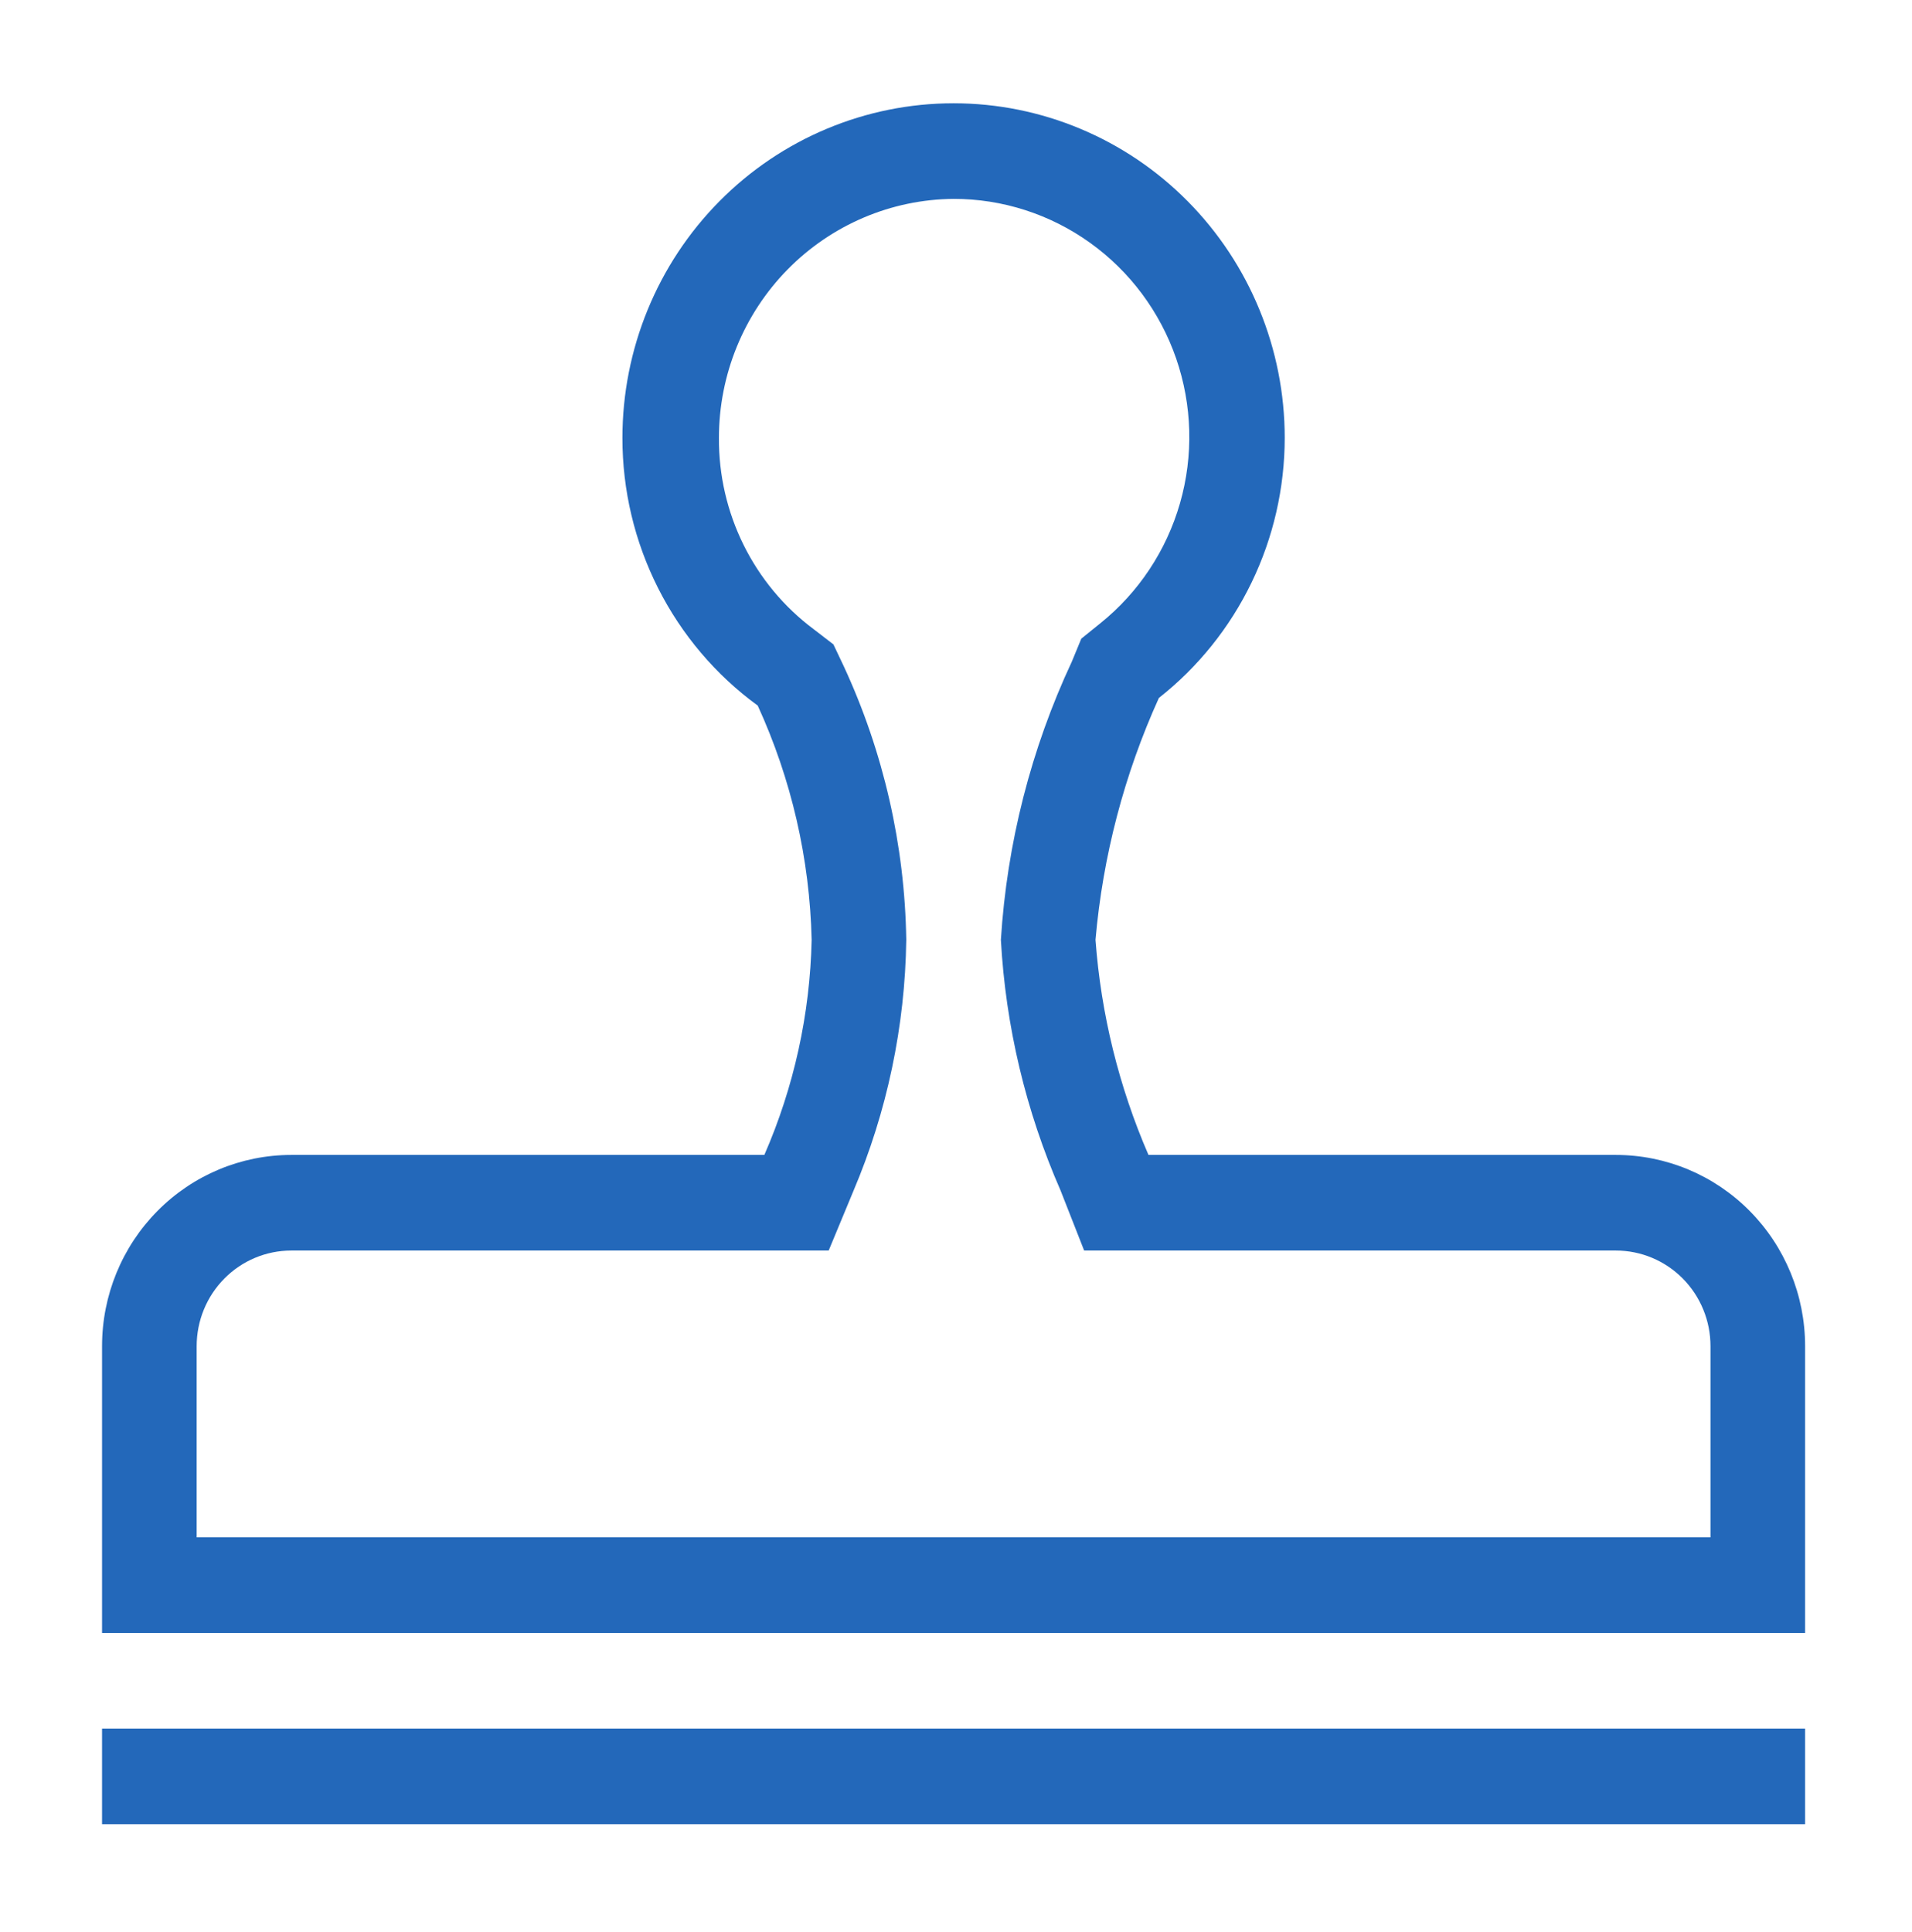
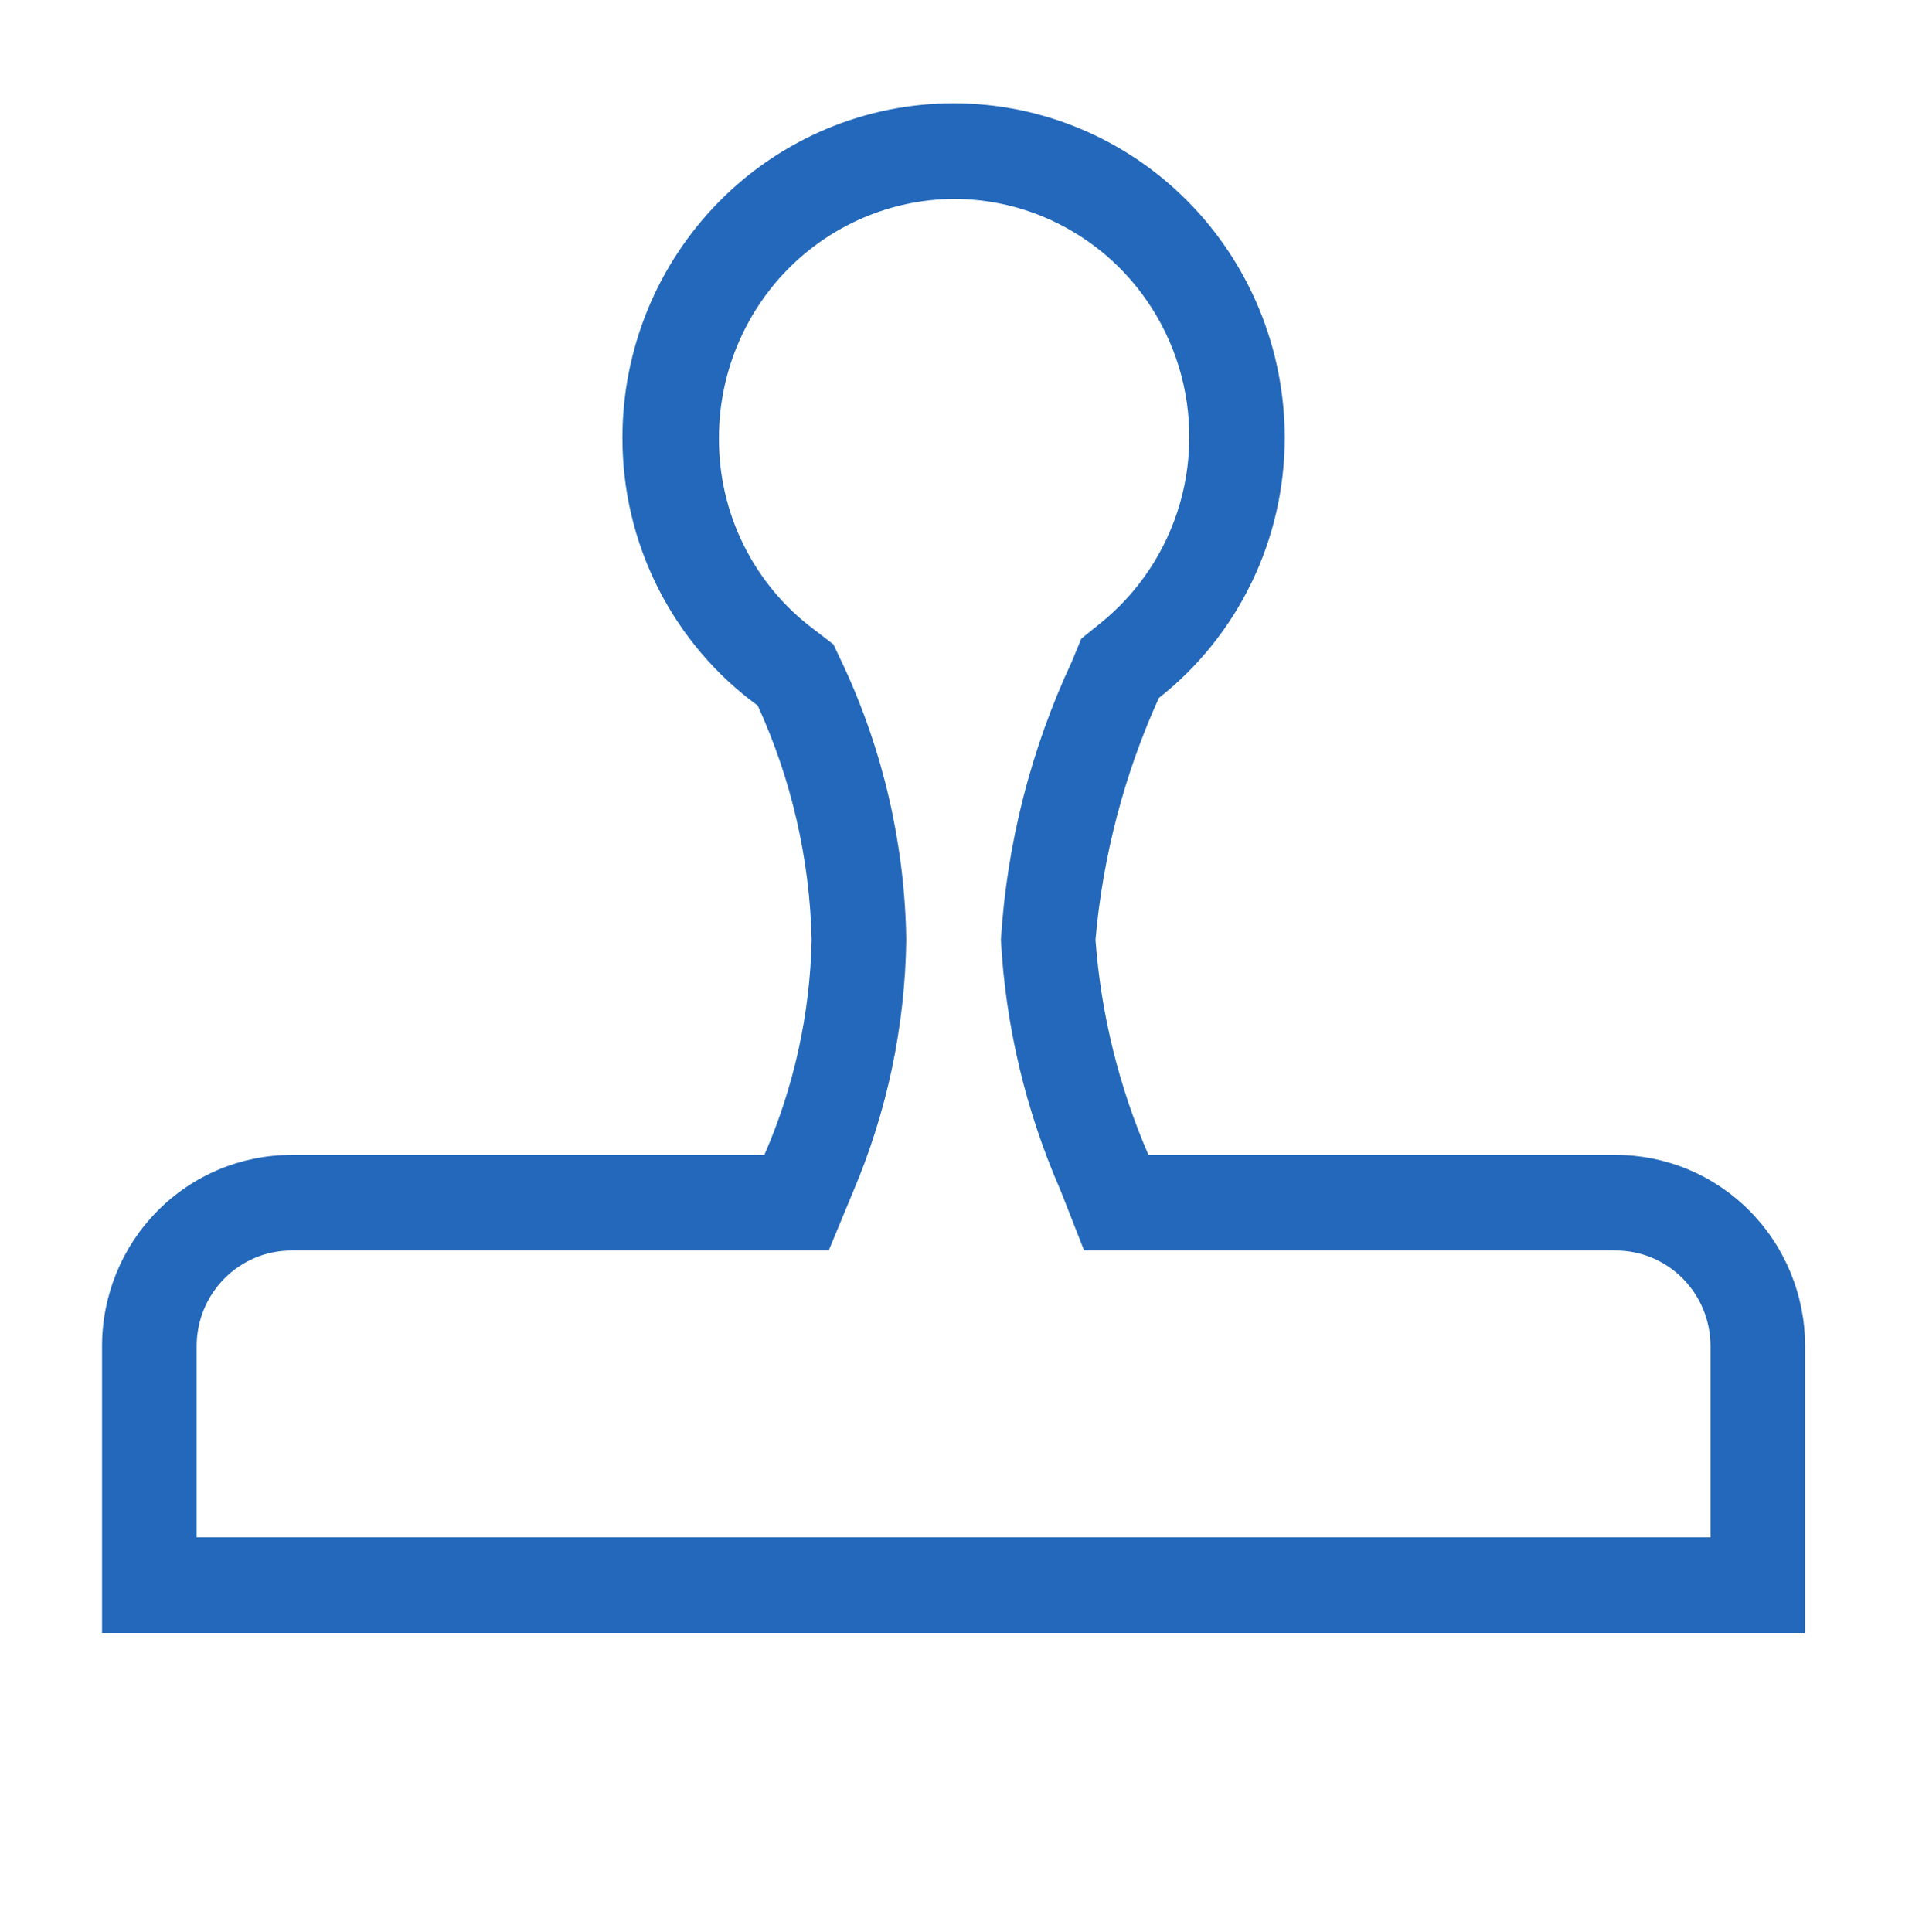
<svg xmlns="http://www.w3.org/2000/svg" width="97" height="98" viewBox="0 0 97 98" fill="none">
-   <path d="M91.577 87.689H5.177V92.539H91.577V87.689Z" fill="#2368BA" />
  <path d="M48.377 10.089C50.858 10.087 53.278 10.866 55.301 12.317C57.324 13.767 58.851 15.818 59.669 18.185C60.486 20.552 60.555 23.117 59.865 25.525C59.174 27.933 57.76 30.064 55.817 31.623L54.857 32.399L54.377 33.563C52.305 37.995 51.084 42.784 50.777 47.676C51.018 52.062 52.043 56.367 53.801 60.383L55.001 63.439H81.977C83.25 63.439 84.471 63.95 85.371 64.859C86.271 65.769 86.777 67.003 86.777 68.289V77.989H9.977V68.289C9.977 67.003 10.482 65.769 11.383 64.859C12.283 63.95 13.504 63.439 14.777 63.439H42.041L43.289 60.432C45.003 56.399 45.916 52.065 45.977 47.676C45.903 42.879 44.823 38.151 42.809 33.805L42.281 32.69L41.273 31.914C39.774 30.793 38.558 29.33 37.724 27.644C36.89 25.959 36.461 24.098 36.473 22.214C36.473 19.015 37.724 15.945 39.953 13.674C42.183 11.403 45.211 10.114 48.377 10.089ZM48.377 5.239C43.921 5.239 39.648 7.027 36.497 10.211C33.347 13.394 31.577 17.712 31.577 22.214C31.574 24.865 32.195 27.479 33.389 29.84C34.582 32.201 36.314 34.242 38.441 35.794C40.149 39.523 41.081 43.568 41.177 47.676C41.096 51.438 40.28 55.147 38.777 58.589H14.777C12.231 58.589 9.789 59.611 7.989 61.43C6.188 63.249 5.177 65.716 5.177 68.289V82.839H91.577V68.289C91.577 65.716 90.565 63.249 88.765 61.43C86.965 59.611 84.523 58.589 81.977 58.589H58.265C56.765 55.131 55.856 51.441 55.577 47.676C55.949 43.431 57.036 39.281 58.793 35.406C60.78 33.842 62.387 31.841 63.493 29.555C64.6 27.269 65.175 24.759 65.177 22.214C65.177 17.712 63.407 13.394 60.256 10.211C57.105 7.027 52.832 5.239 48.377 5.239Z" fill="#2368BA" />
</svg>